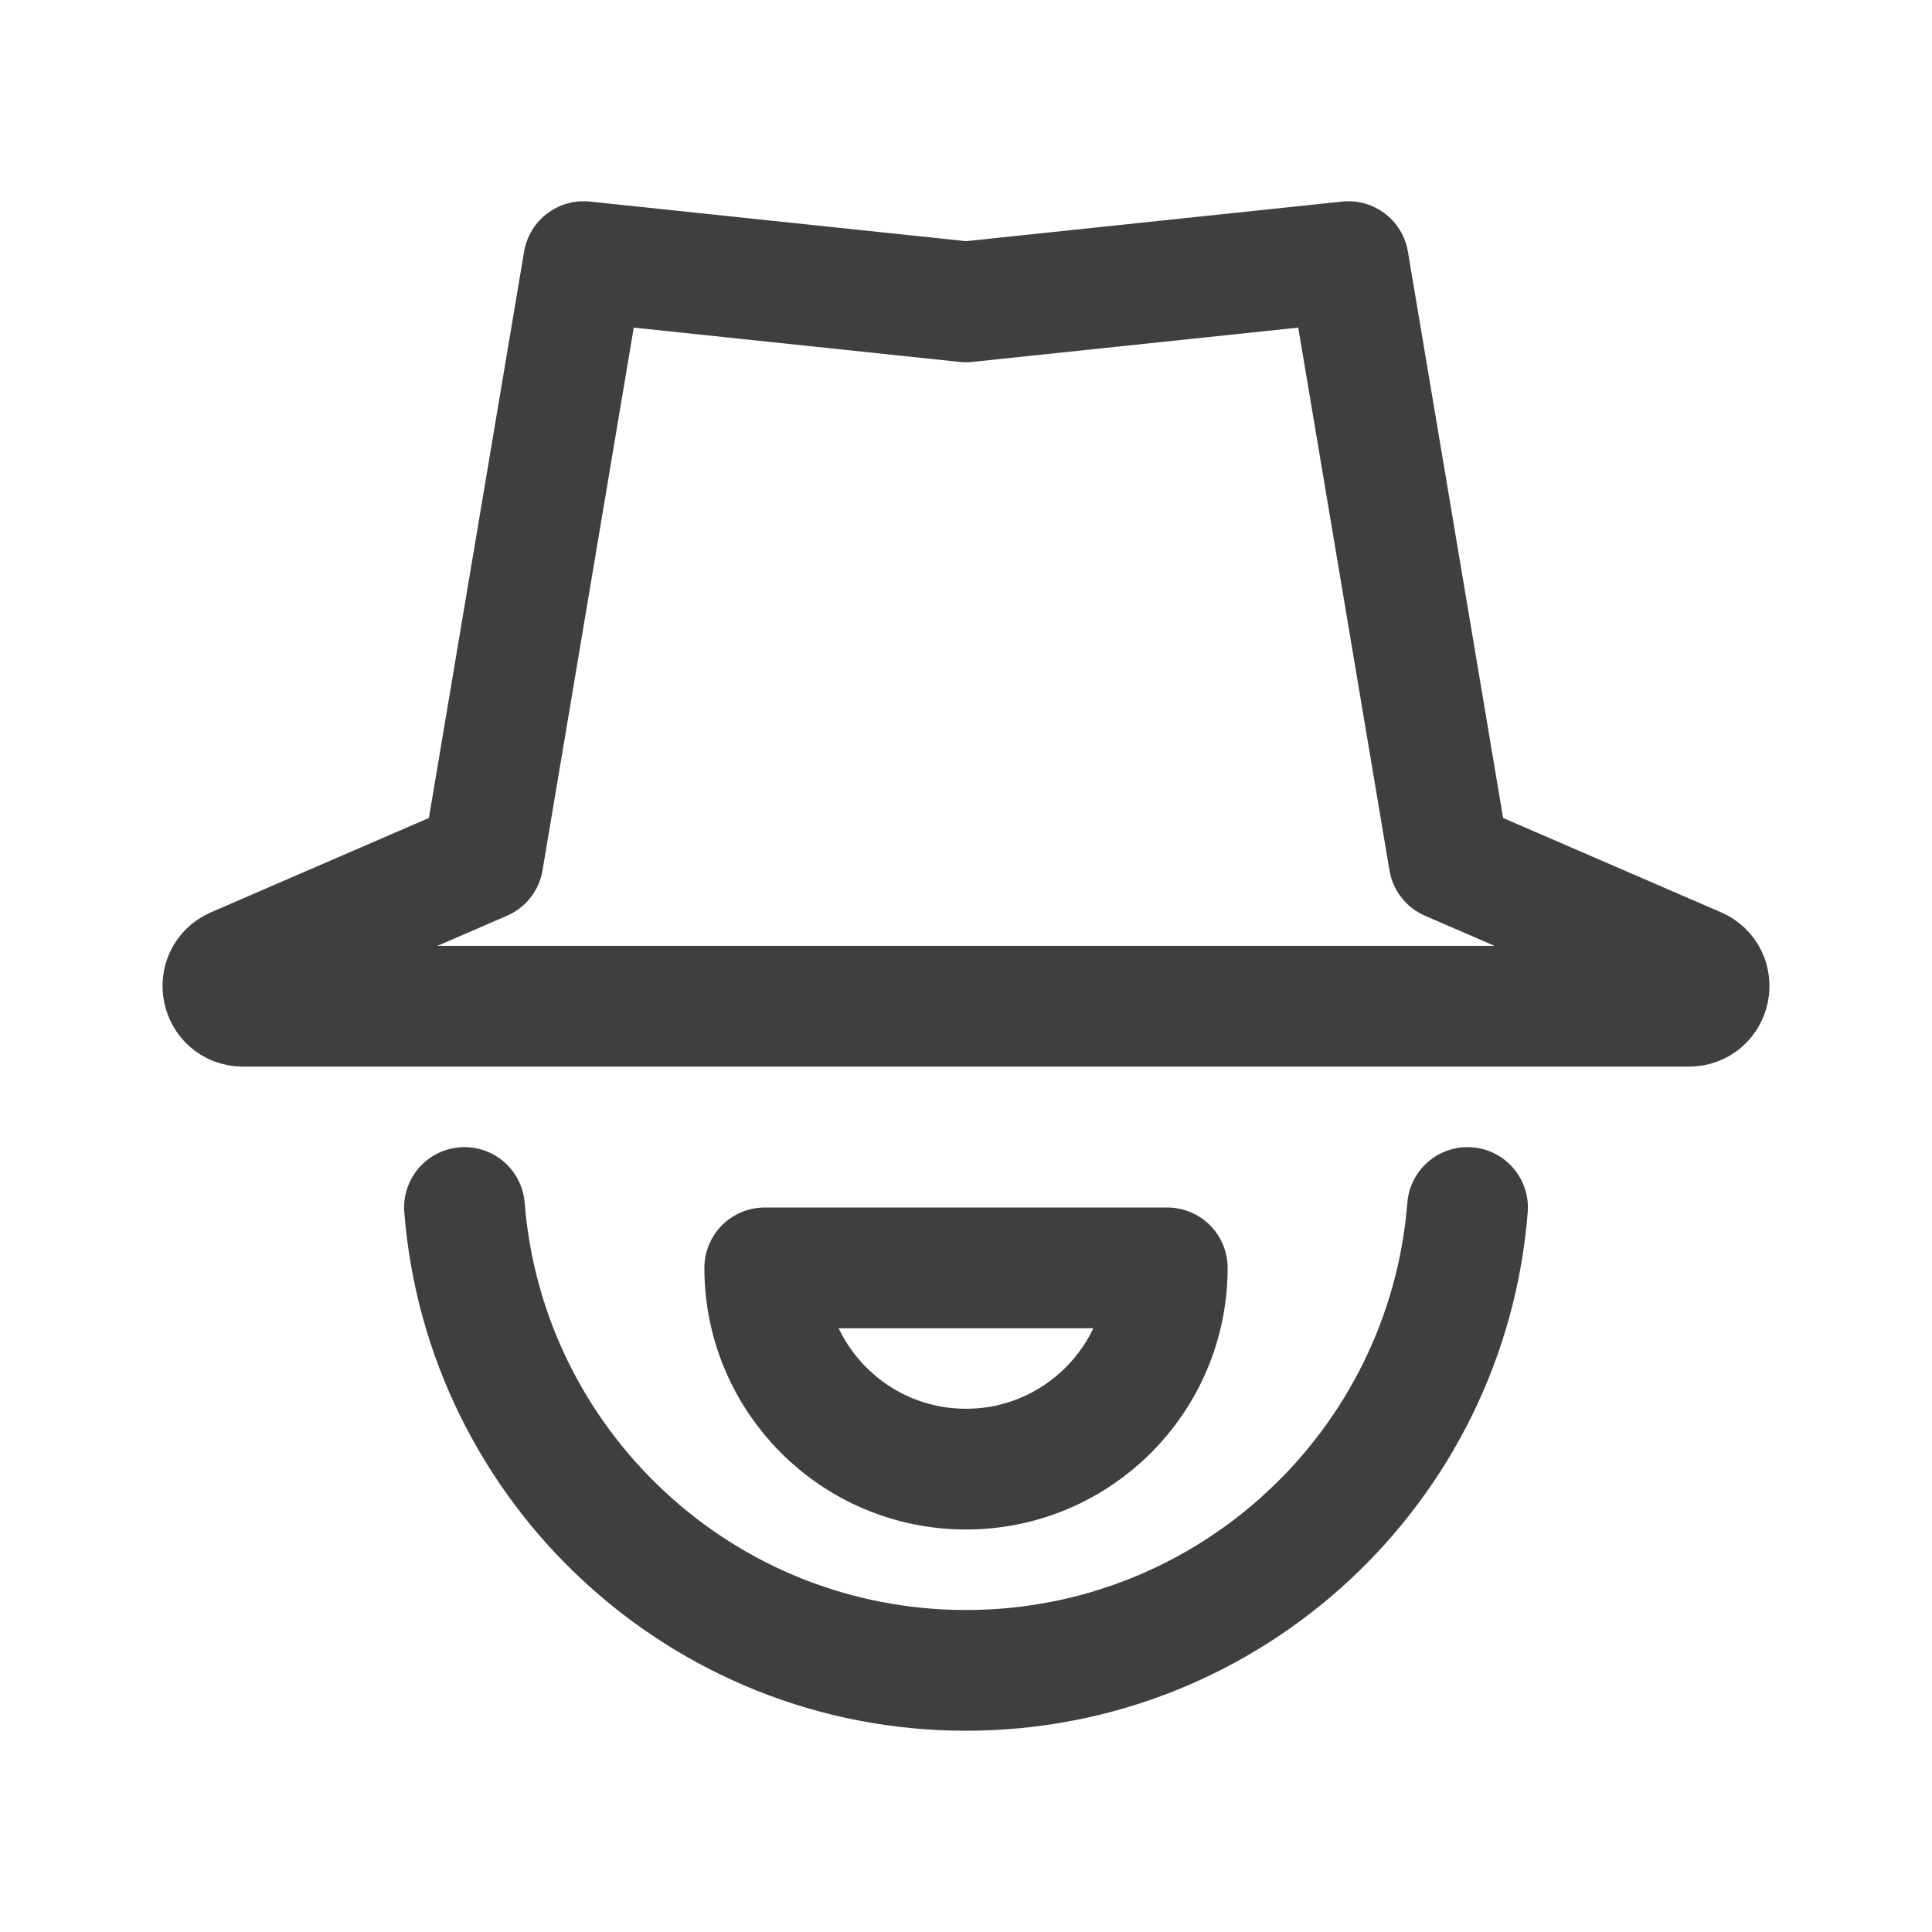
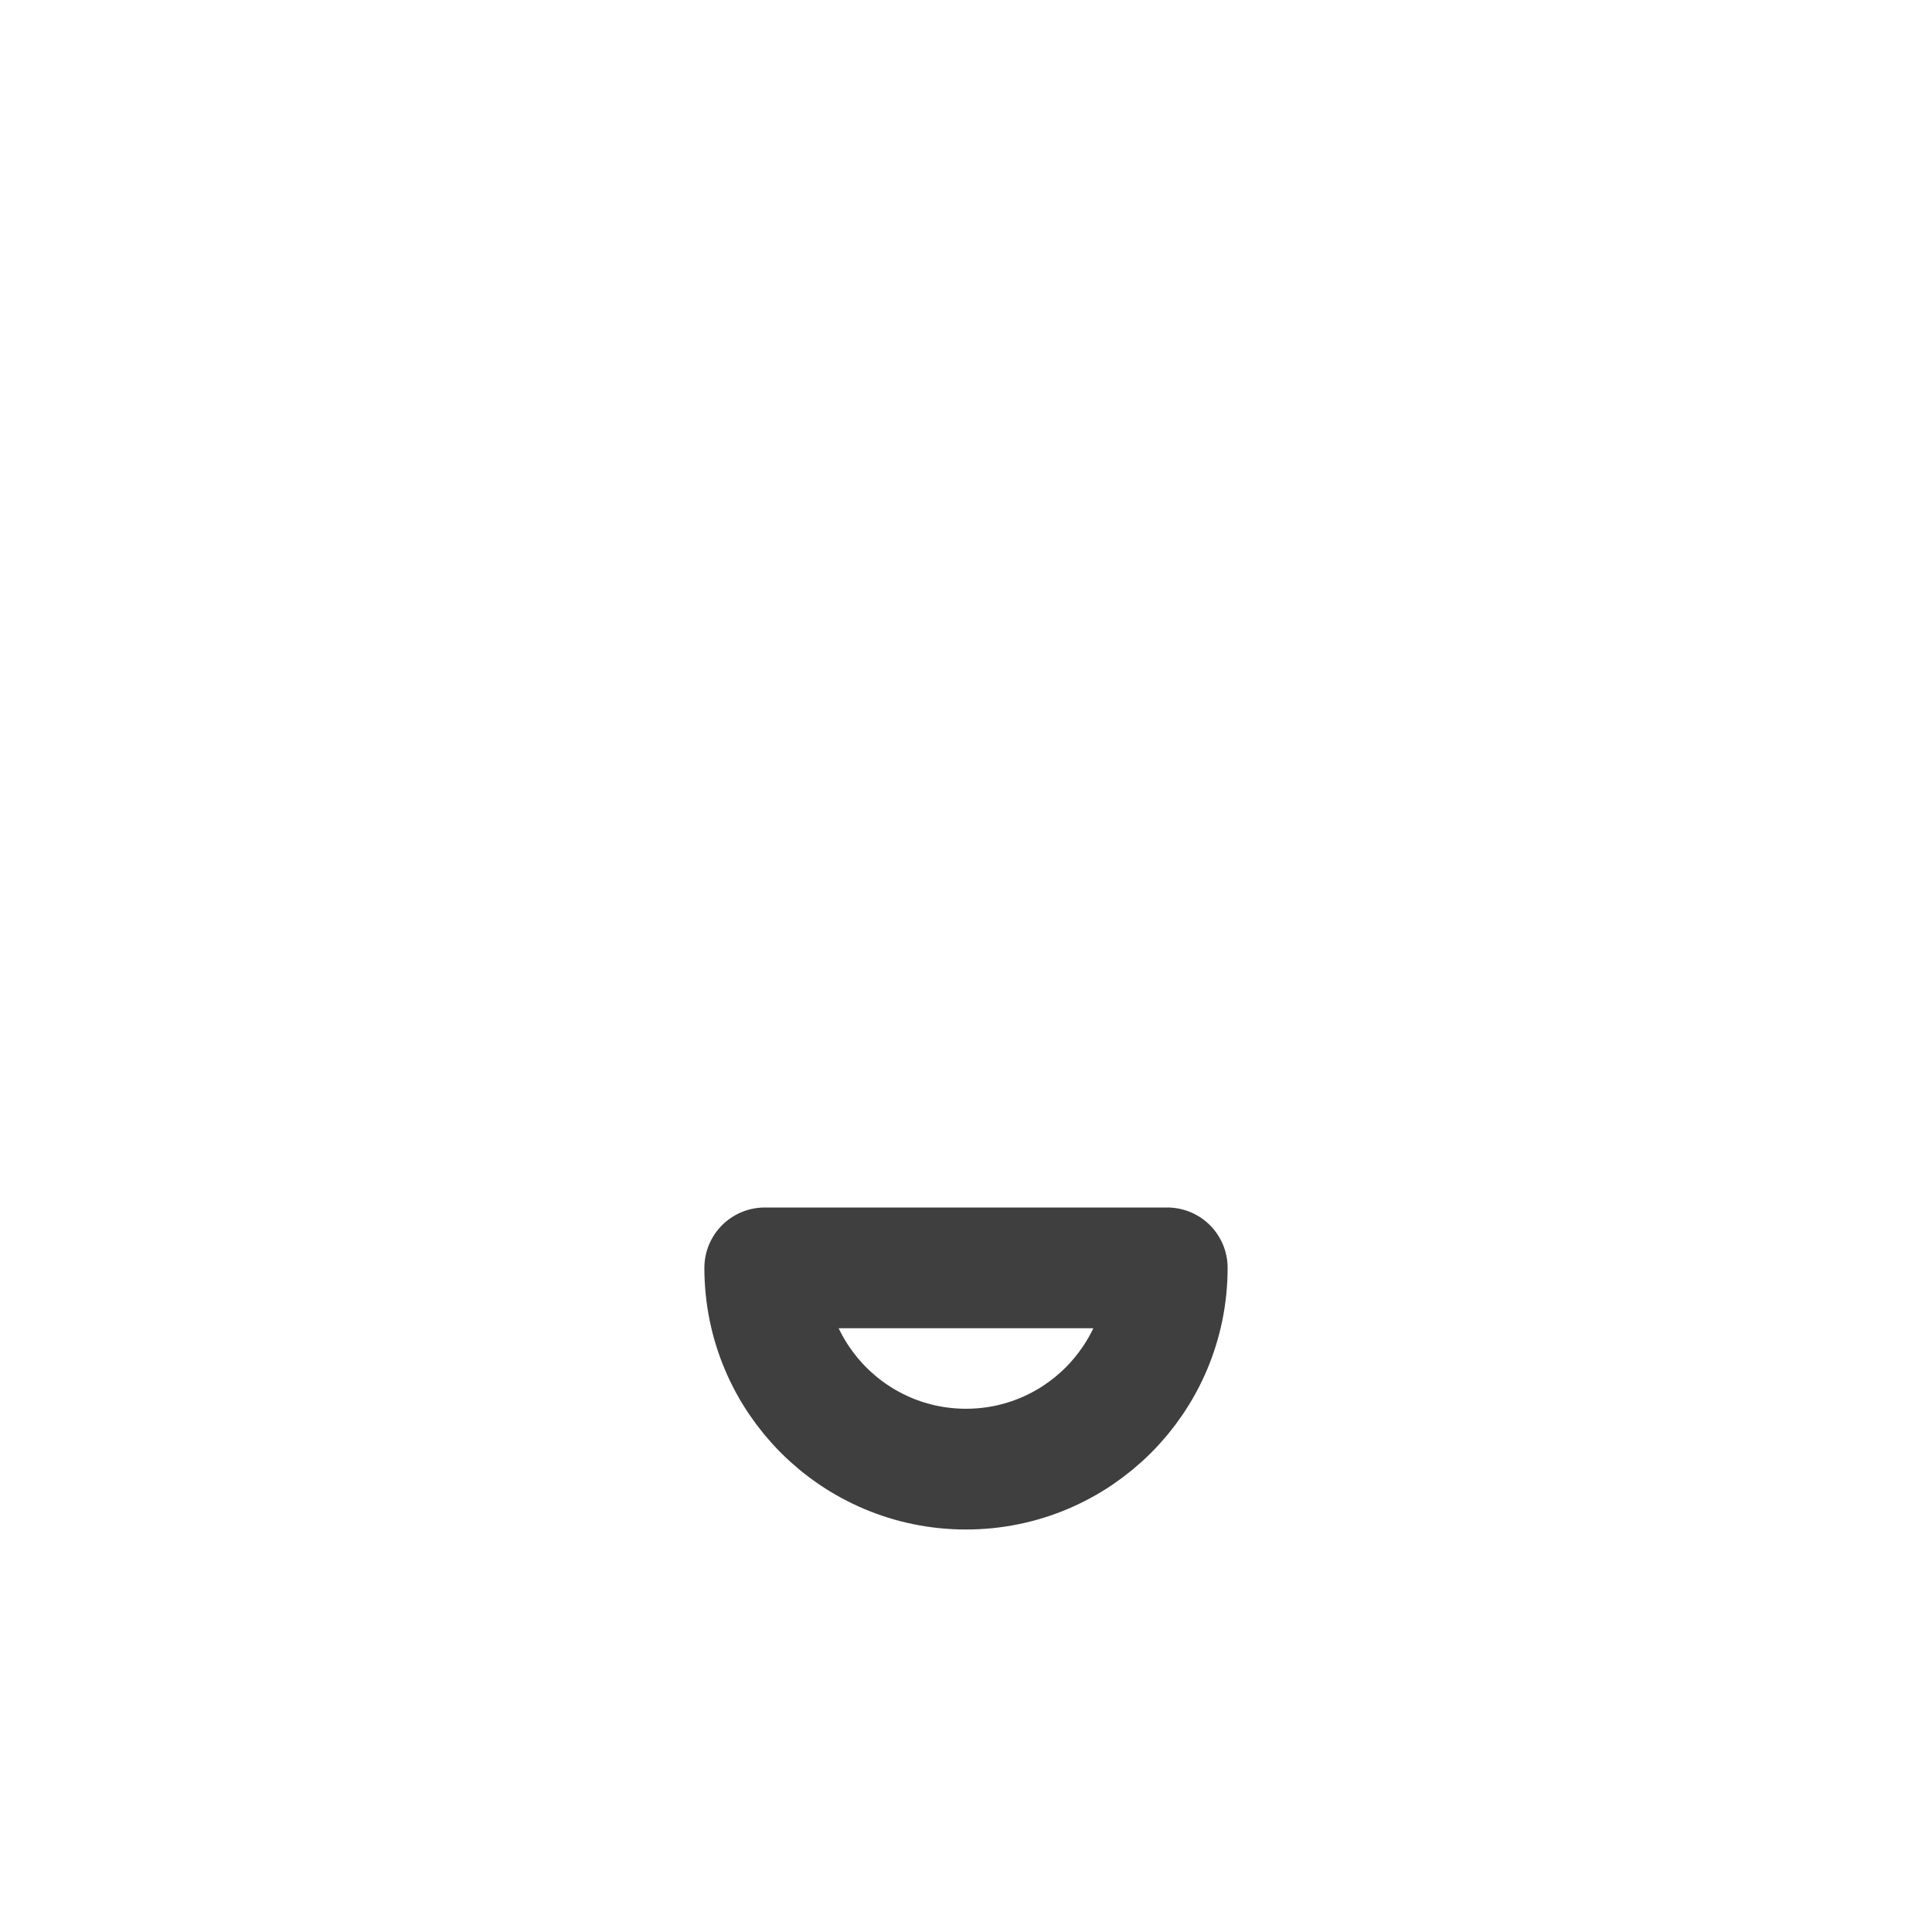
<svg xmlns="http://www.w3.org/2000/svg" width="800px" height="800px" viewBox="0 0 192 192" fill="none" stroke="#403f3f">
  <g id="SVGRepo_bgCarrier" stroke-width="0" />
  <g id="SVGRepo_tracerCarrier" stroke-linecap="round" stroke-linejoin="round" />
  <g id="SVGRepo_iconCarrier">
-     <path stroke="#403f3f" stroke-linecap="round" stroke-linejoin="round" stroke-width="12" d="m58 26 38 4 38-4 10 59.5 24.639 10.665c1.992.862 1.376 3.835-.795 3.835H24.156c-2.171 0-2.787-2.973-.795-3.835L48 85.5 58 26Z" />
-     <path stroke="#403f3f" stroke-linecap="round" stroke-width="12" d="M46.158 120c2.037 25.744 23.574 46 49.842 46 26.268 0 47.805-20.256 49.842-46" />
    <path stroke="#403f3f" stroke-linejoin="round" stroke-width="12" d="M96 146c11.046 0 20-8.954 20-20H76c0 11.046 8.954 20 20 20Z" />
  </g>
</svg>